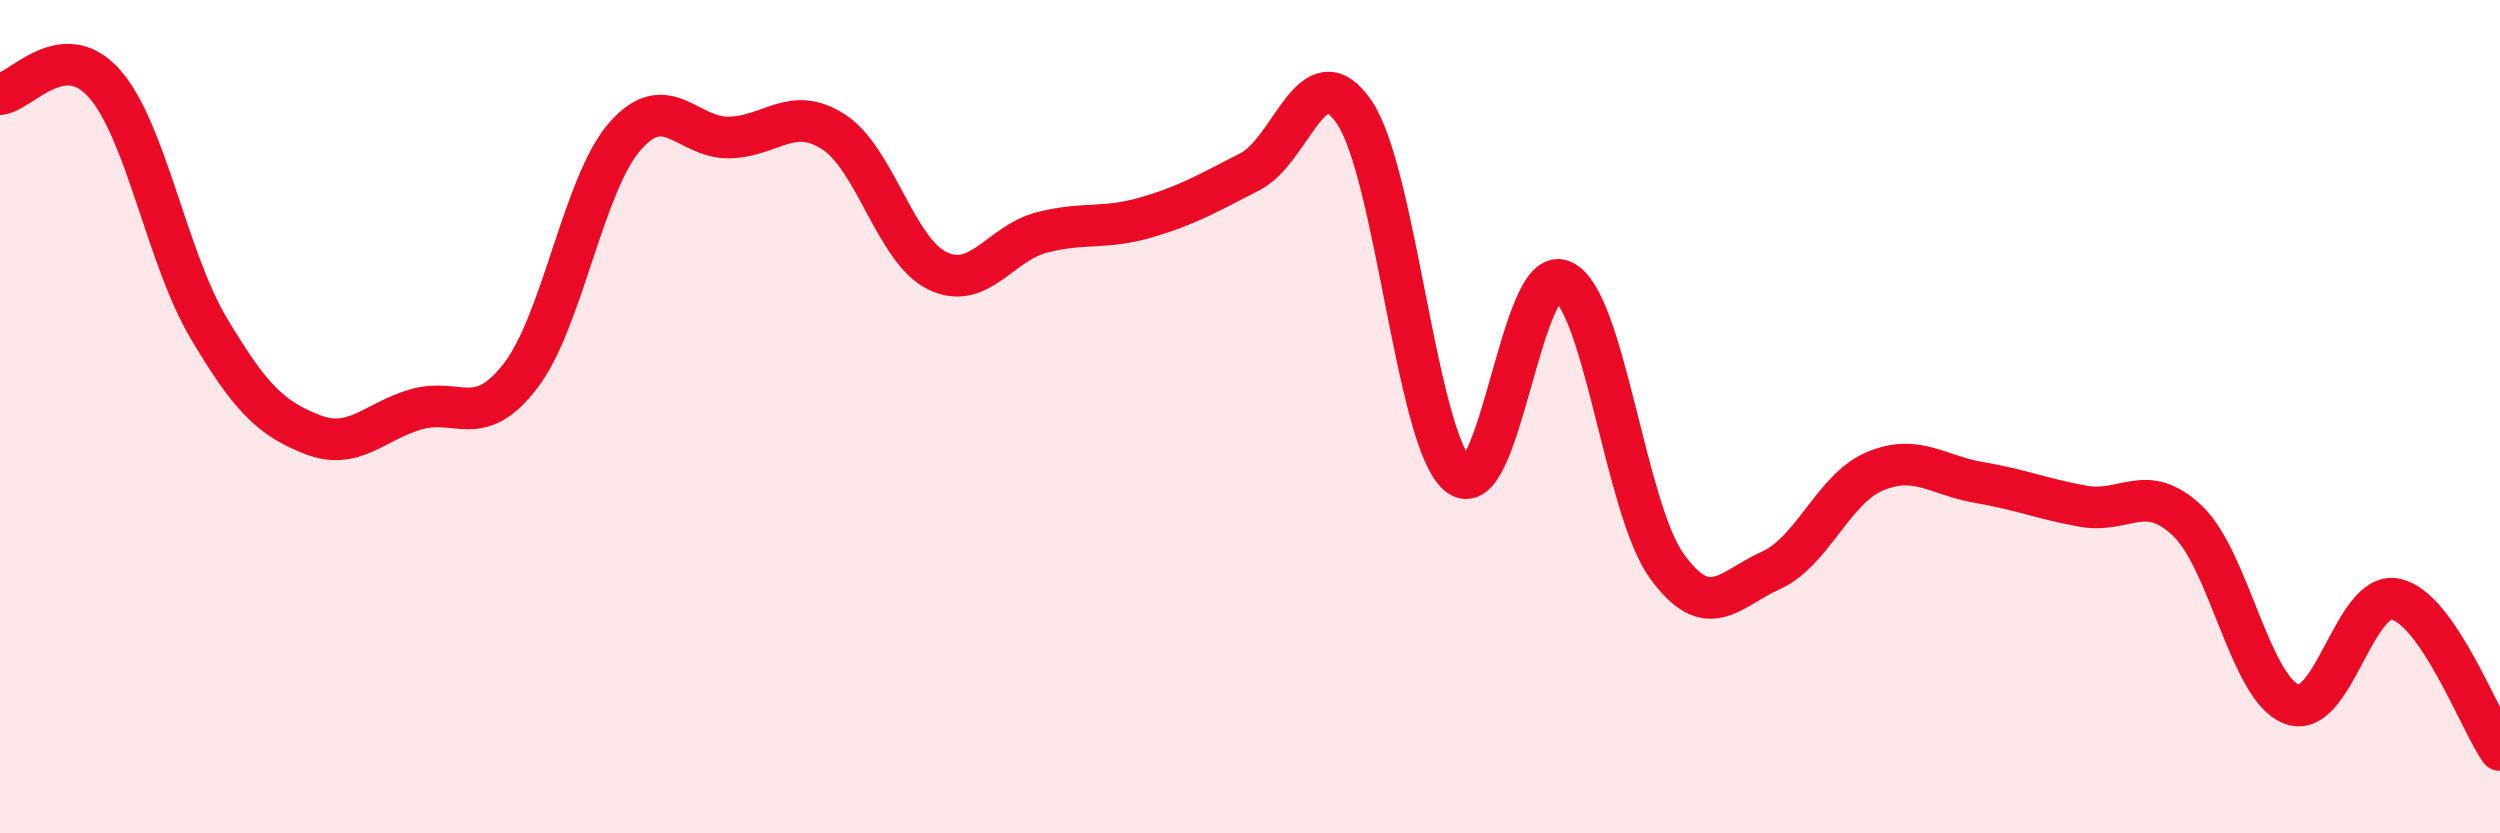
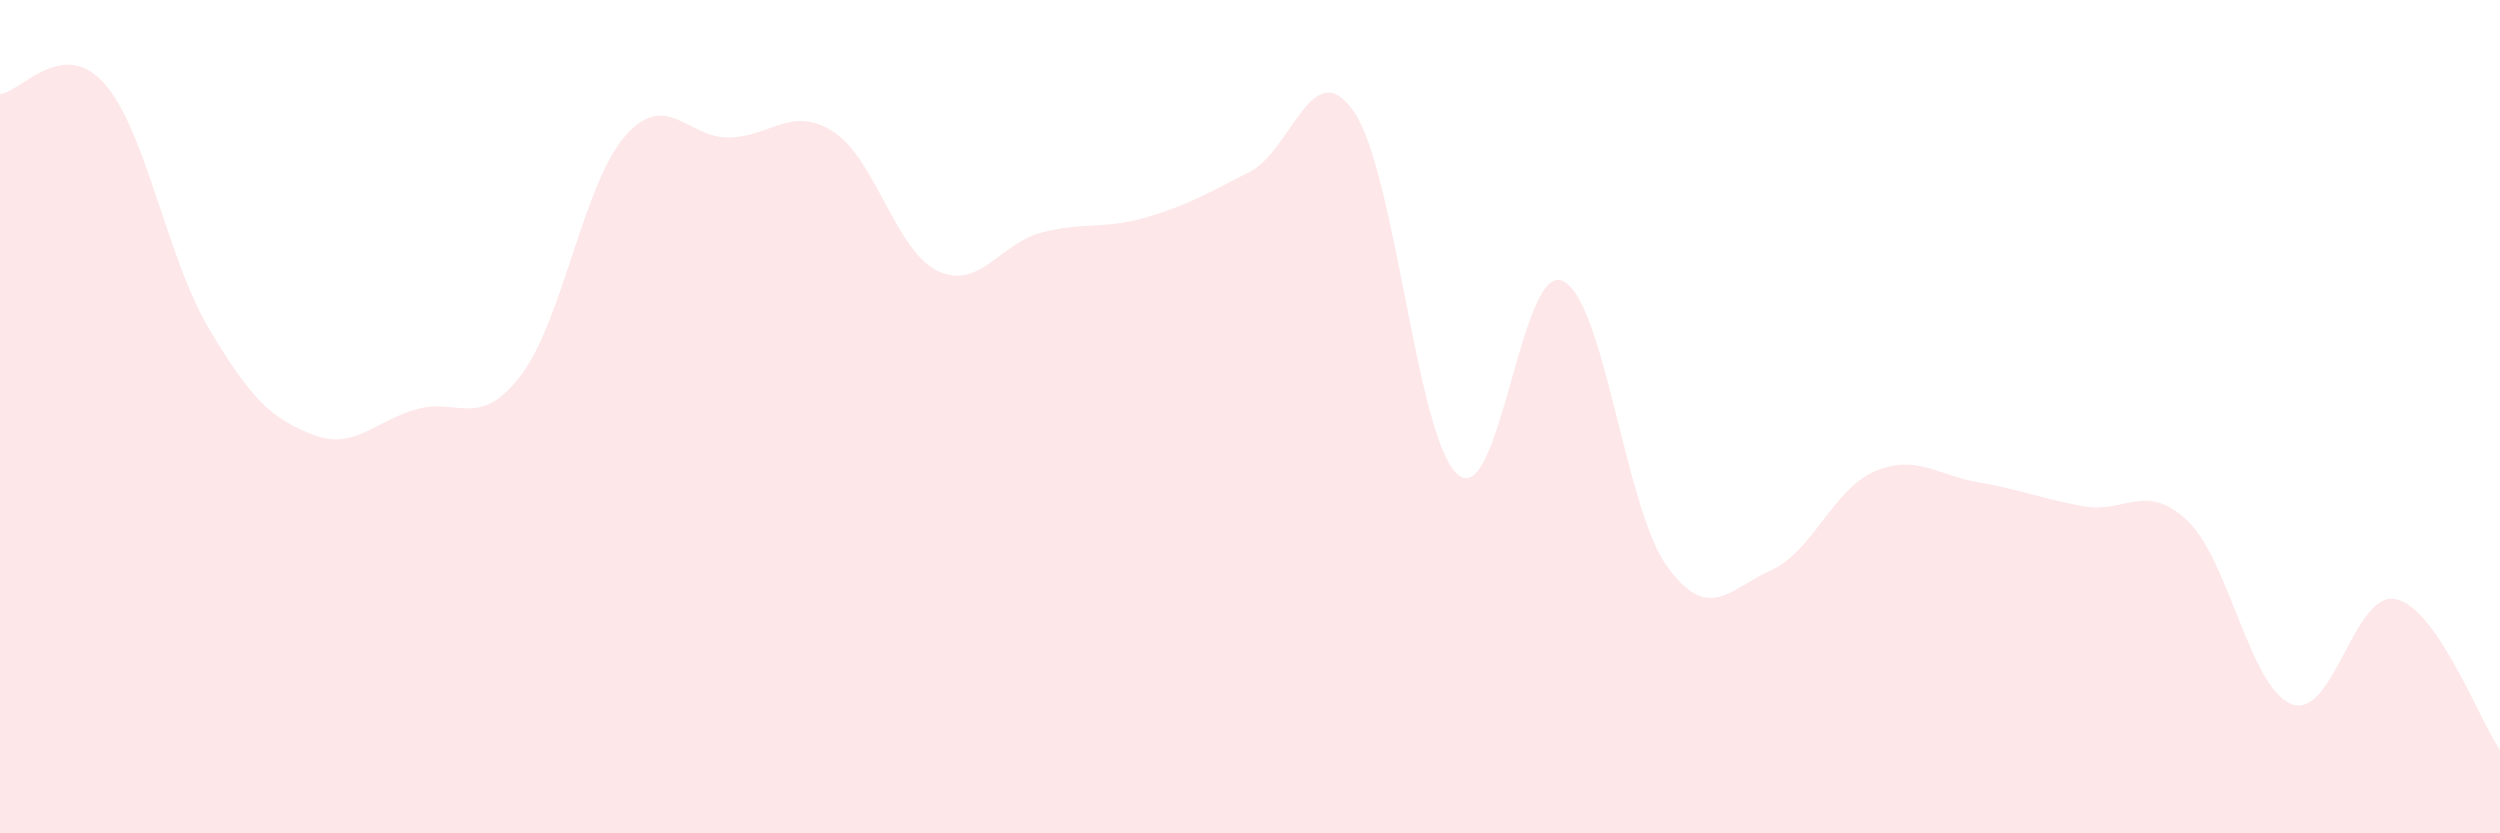
<svg xmlns="http://www.w3.org/2000/svg" width="60" height="20" viewBox="0 0 60 20">
  <path d="M 0,2.26 C 0.5,2.21 1.5,0.88 2.5,2 C 3.5,3.12 4,6.17 5,7.86 C 6,9.55 6.5,10.04 7.5,10.43 C 8.5,10.82 9,10.1 10,9.82 C 11,9.54 11.5,10.32 12.5,9.01 C 13.5,7.7 14,4.41 15,3.27 C 16,2.13 16.5,3.32 17.5,3.3 C 18.5,3.28 19,2.52 20,3.16 C 21,3.8 21.5,6.02 22.5,6.5 C 23.5,6.98 24,5.84 25,5.58 C 26,5.32 26.5,5.51 27.5,5.22 C 28.5,4.93 29,4.63 30,4.12 C 31,3.61 31.5,1.23 32.5,2.69 C 33.5,4.15 34,10.59 35,11.4 C 36,12.21 36.5,6.3 37.5,6.74 C 38.5,7.18 39,12.19 40,13.58 C 41,14.97 41.5,14.14 42.5,13.69 C 43.5,13.24 44,11.73 45,11.31 C 46,10.89 46.5,11.41 47.5,11.58 C 48.5,11.75 49,11.97 50,12.15 C 51,12.33 51.5,11.55 52.5,12.5 C 53.5,13.45 54,16.52 55,16.9 C 56,17.28 56.5,14.16 57.5,14.38 C 58.5,14.6 59.5,17.28 60,18L60 20L0 20Z" fill="#EB0A25" opacity="0.1" stroke-linecap="round" stroke-linejoin="round" />
-   <path d="M 0,2.26 C 0.5,2.21 1.5,0.88 2.5,2 C 3.5,3.12 4,6.17 5,7.86 C 6,9.55 6.5,10.04 7.5,10.43 C 8.5,10.82 9,10.1 10,9.82 C 11,9.54 11.5,10.32 12.5,9.01 C 13.5,7.7 14,4.41 15,3.27 C 16,2.13 16.5,3.32 17.5,3.3 C 18.5,3.28 19,2.52 20,3.16 C 21,3.8 21.5,6.02 22.5,6.5 C 23.5,6.98 24,5.84 25,5.58 C 26,5.32 26.5,5.51 27.5,5.22 C 28.5,4.93 29,4.63 30,4.12 C 31,3.61 31.5,1.23 32.5,2.69 C 33.5,4.15 34,10.59 35,11.4 C 36,12.21 36.5,6.3 37.5,6.74 C 38.5,7.18 39,12.19 40,13.58 C 41,14.97 41.5,14.14 42.5,13.69 C 43.5,13.24 44,11.73 45,11.31 C 46,10.89 46.5,11.41 47.5,11.58 C 48.5,11.75 49,11.97 50,12.15 C 51,12.33 51.5,11.55 52.5,12.5 C 53.5,13.45 54,16.52 55,16.9 C 56,17.28 56.5,14.16 57.5,14.38 C 58.5,14.6 59.5,17.28 60,18" stroke="#EB0A25" stroke-width="1" fill="none" stroke-linecap="round" stroke-linejoin="round" />
</svg>